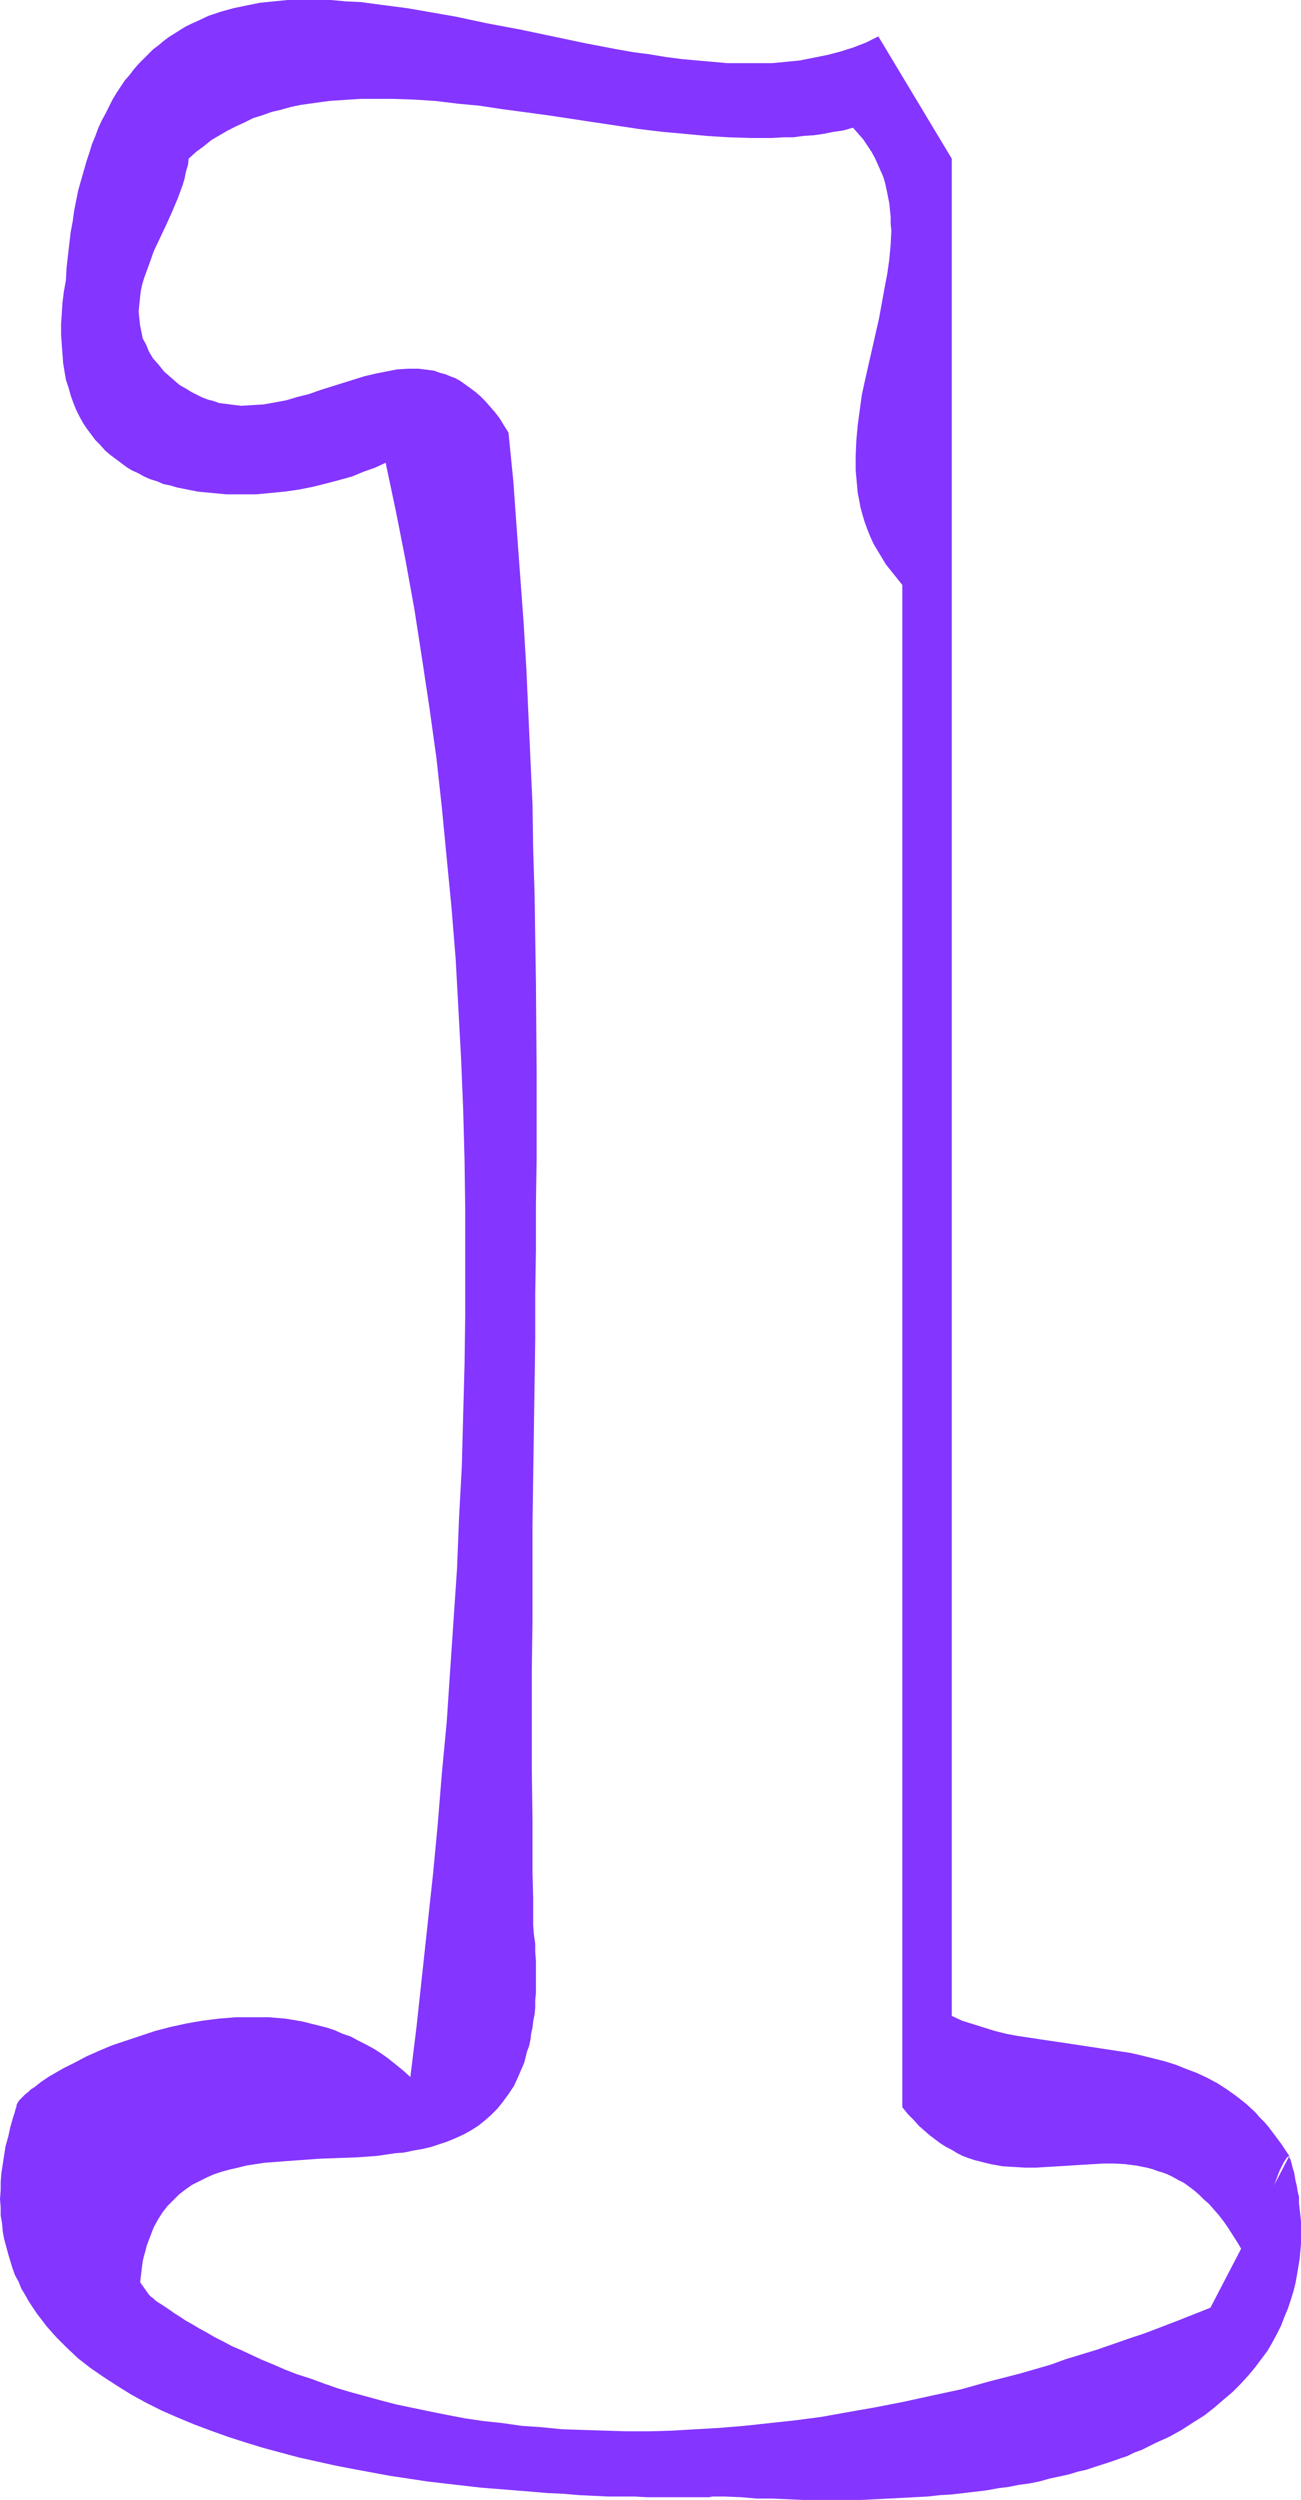
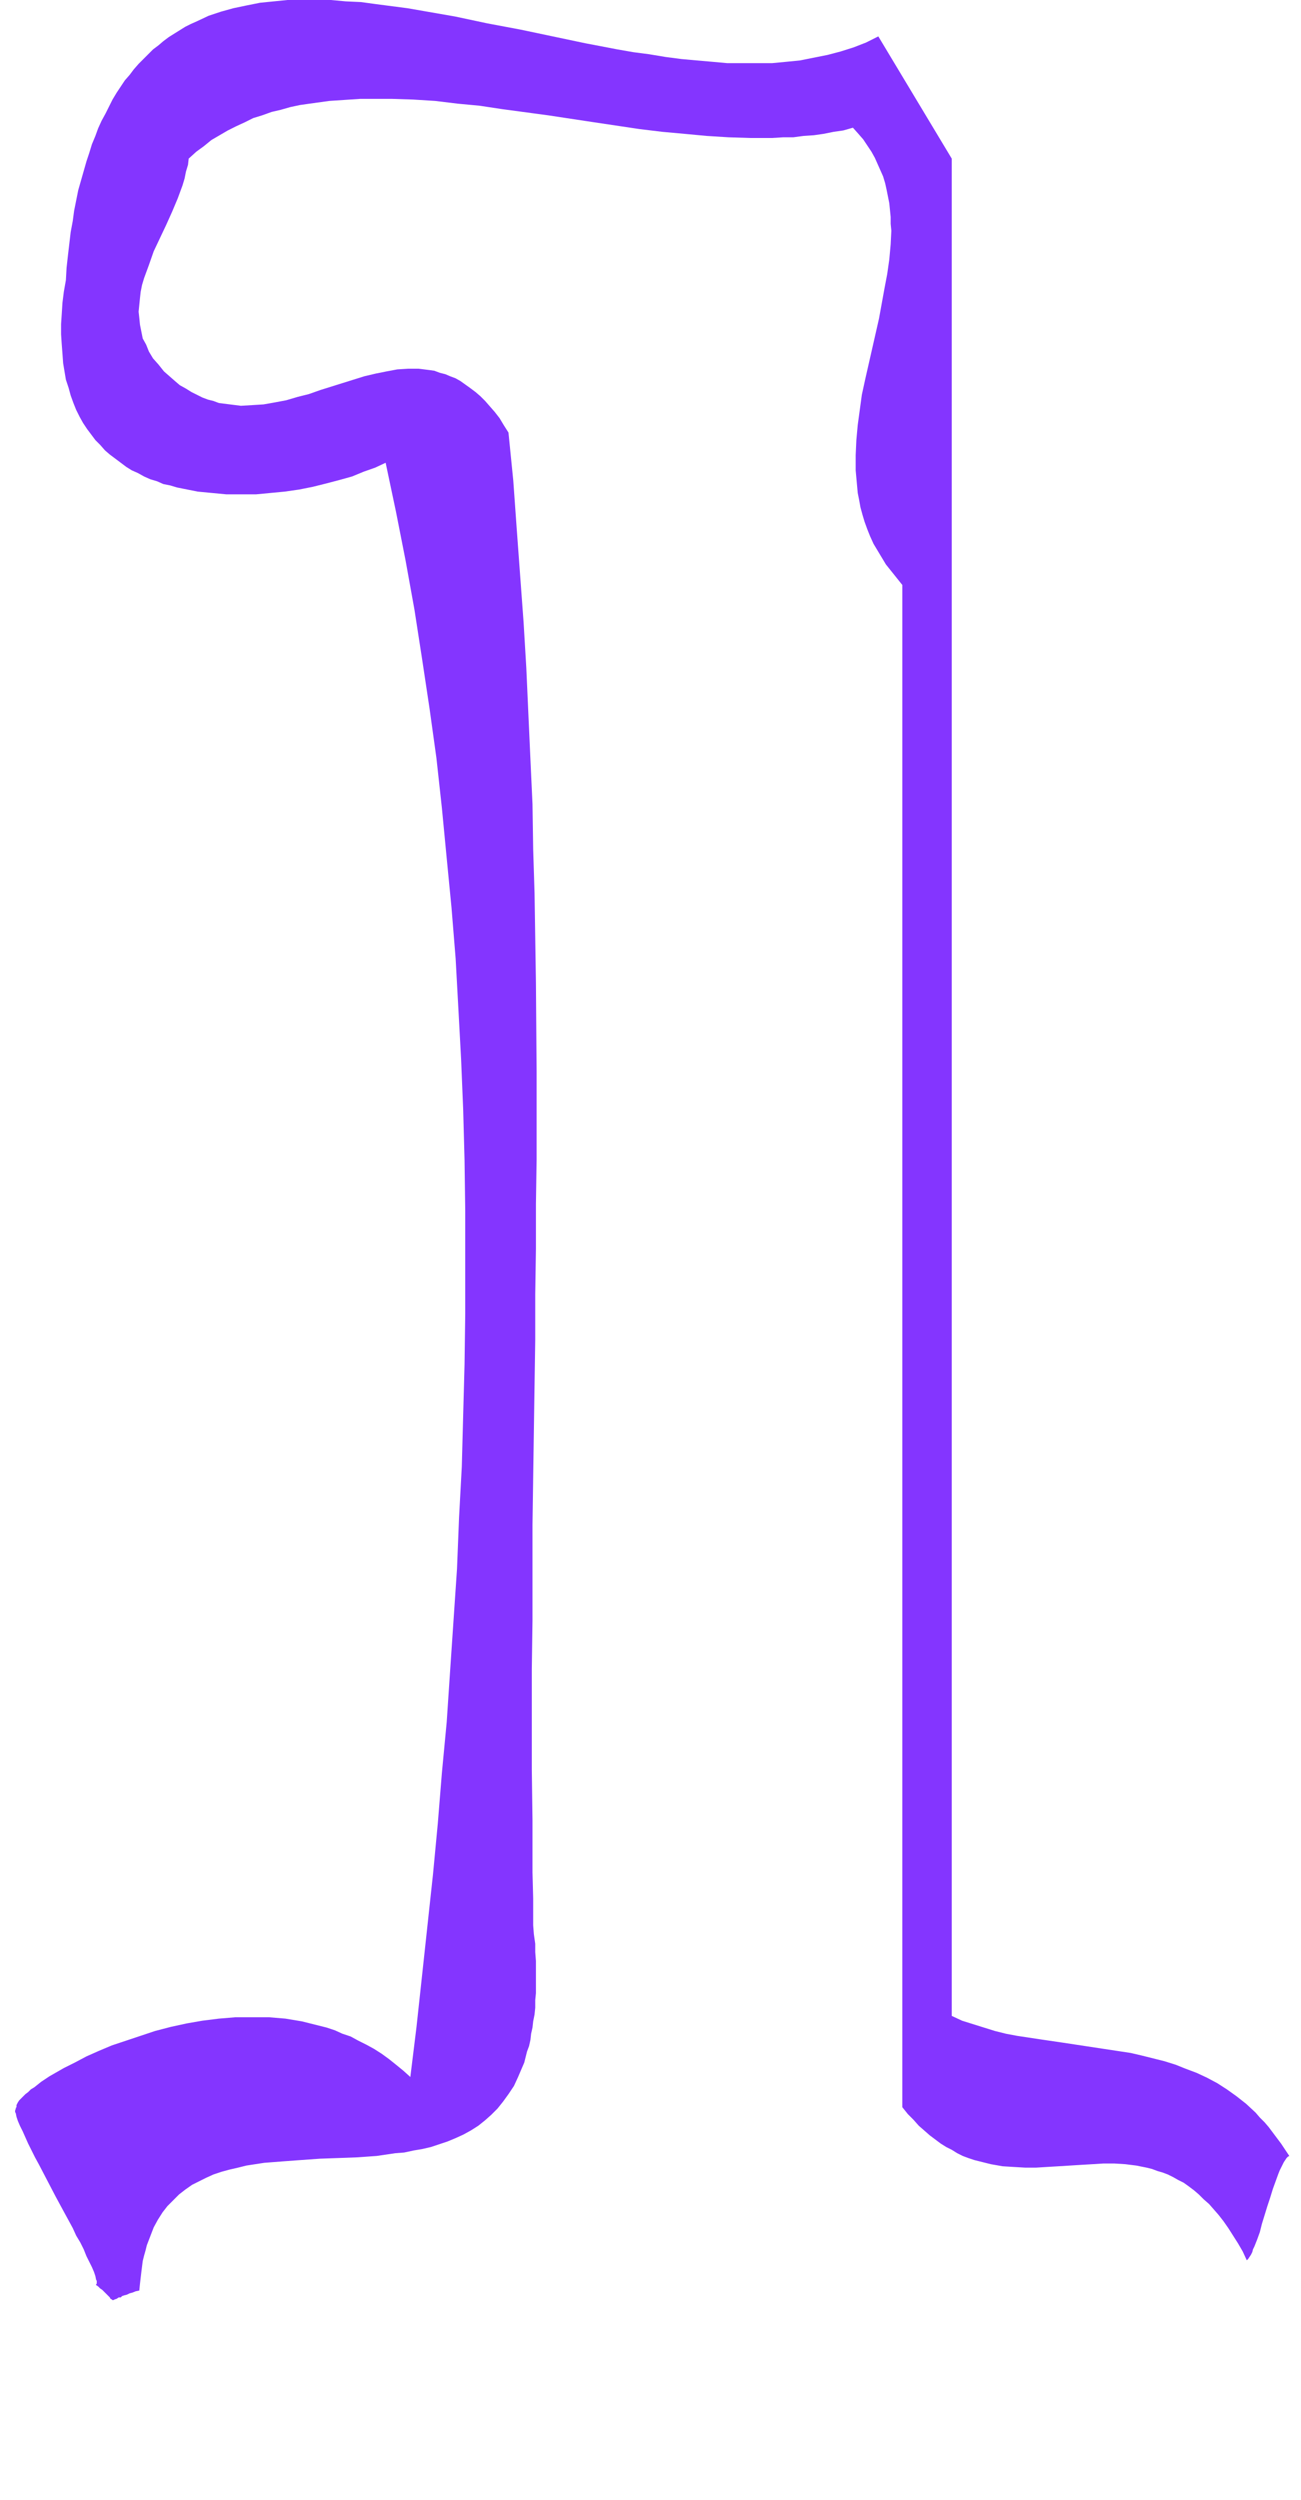
<svg xmlns="http://www.w3.org/2000/svg" xmlns:ns1="http://sodipodi.sourceforge.net/DTD/sodipodi-0.dtd" xmlns:ns2="http://www.inkscape.org/namespaces/inkscape" version="1.0" width="81.062mm" height="155.668mm" id="svg2" ns1:docname="Smudge Extended L 2.wmf">
  <ns1:namedview id="namedview2" pagecolor="#ffffff" bordercolor="#000000" borderopacity="0.25" ns2:showpageshadow="2" ns2:pageopacity="0.0" ns2:pagecheckerboard="0" ns2:deskcolor="#d1d1d1" ns2:document-units="mm" />
  <defs id="defs1">
    <pattern id="WMFhbasepattern" patternUnits="userSpaceOnUse" width="6" height="6" x="0" y="0" />
  </defs>
  <path style="fill:#8435ff;fill-opacity:1;fill-rule:evenodd;stroke:none" d="m 22.623,537.775 v -0.162 l 0.162,-0.162 v -0.162 -0.162 -0.323 l -0.162,-0.323 -0.162,-0.808 -0.323,-0.97 -0.485,-1.131 -0.646,-1.293 -0.646,-1.293 -0.646,-1.616 -0.808,-1.616 -0.97,-1.616 -0.808,-1.778 -1.939,-3.555 -2.101,-3.878 -1.939,-3.717 -1.939,-3.717 -0.97,-1.778 -0.808,-1.616 -0.808,-1.616 -0.646,-1.454 -0.646,-1.454 -0.646,-1.293 -0.485,-1.131 -0.323,-0.97 -0.162,-0.808 -0.162,-0.323 v -0.323 l 0.162,-0.485 v -0.162 l 0.162,-0.162 v -0.162 -0.323 l 0.162,-0.323 0.162,-0.323 0.323,-0.485 0.485,-0.485 0.485,-0.485 0.485,-0.485 0.646,-0.485 0.646,-0.646 0.808,-0.485 0.808,-0.646 0.808,-0.646 0.97,-0.646 0.97,-0.646 2.262,-1.293 1.131,-0.646 2.585,-1.293 2.747,-1.454 2.909,-1.293 3.07,-1.293 3.393,-1.131 3.393,-1.131 3.393,-1.131 3.717,-0.97 3.717,-0.808 3.717,-0.646 3.878,-0.485 3.878,-0.323 h 3.878 1.939 2.101 l 1.939,0.162 1.939,0.162 1.939,0.323 1.939,0.323 1.939,0.485 1.939,0.485 1.939,0.485 1.939,0.646 1.778,0.808 1.939,0.646 1.777,0.97 1.939,0.97 1.777,0.97 1.778,1.131 1.777,1.293 1.616,1.293 1.778,1.454 1.616,1.454 1.454,-11.796 1.293,-11.958 1.293,-11.958 1.293,-11.958 1.131,-11.958 0.97,-11.958 1.131,-11.958 0.808,-12.119 0.808,-11.958 0.808,-11.958 0.485,-12.119 0.646,-11.958 0.323,-12.119 0.323,-11.958 0.162,-11.958 v -11.958 -12.119 l -0.162,-11.958 -0.323,-11.958 -0.485,-11.796 -0.646,-11.958 -0.646,-11.796 -0.97,-11.958 -1.131,-11.635 -1.131,-11.796 -1.293,-11.796 -1.616,-11.635 -1.778,-11.796 -1.777,-11.473 -2.101,-11.635 -2.262,-11.473 -2.424,-11.473 -2.424,1.131 -2.747,0.97 -2.747,1.131 -2.909,0.808 -3.07,0.808 -3.232,0.808 -3.232,0.646 -3.393,0.485 -3.393,0.323 -3.393,0.323 h -3.555 -3.393 l -3.393,-0.323 -3.393,-0.323 -3.232,-0.646 -1.616,-0.323 -1.616,-0.485 -1.616,-0.323 -1.454,-0.646 -1.616,-0.485 -1.454,-0.646 -1.454,-0.808 -1.454,-0.646 -1.293,-0.808 -1.293,-0.97 -1.293,-0.97 -1.293,-0.97 -1.131,-0.97 -1.131,-1.293 -1.131,-1.131 -0.97,-1.293 -0.97,-1.293 -0.97,-1.454 -0.808,-1.454 -0.808,-1.616 -0.646,-1.616 -0.646,-1.778 -0.485,-1.778 -0.646,-1.939 -0.323,-1.939 -0.323,-1.939 -0.162,-2.262 -0.162,-2.101 -0.162,-2.424 v -2.424 l 0.162,-2.424 0.162,-2.585 0.323,-2.585 0.485,-2.747 0.162,-2.909 0.323,-2.909 0.323,-2.747 0.323,-2.747 0.485,-2.585 0.323,-2.424 0.485,-2.424 0.485,-2.424 0.646,-2.262 0.646,-2.262 0.646,-2.262 0.646,-1.939 0.646,-2.101 0.808,-1.939 0.646,-1.778 0.808,-1.778 0.97,-1.778 0.808,-1.616 0.808,-1.616 0.97,-1.616 0.97,-1.454 0.97,-1.454 1.131,-1.293 0.97,-1.293 1.131,-1.293 1.131,-1.131 1.131,-1.131 1.131,-1.131 1.293,-0.97 1.131,-0.97 1.293,-0.97 1.293,-0.808 1.293,-0.808 1.293,-0.808 1.293,-0.646 1.454,-0.646 2.747,-1.293 L 52.032,2.747 54.941,1.939 58.011,1.293 61.243,0.646 64.475,0.323 67.707,0 h 3.393 3.393 3.393 l 3.555,0.323 3.555,0.162 3.555,0.485 3.717,0.485 3.717,0.485 3.717,0.646 7.433,1.293 7.595,1.616 7.756,1.454 15.351,3.232 7.595,1.454 3.717,0.646 3.717,0.485 3.878,0.646 3.717,0.485 3.555,0.323 3.717,0.323 3.555,0.323 h 3.555 3.393 3.555 l 3.393,-0.323 3.232,-0.323 3.232,-0.646 3.232,-0.646 3.07,-0.808 3.07,-0.97 2.909,-1.131 2.909,-1.454 17.29,28.763 V 474.432 l 2.424,1.131 2.585,0.808 2.585,0.808 2.585,0.808 2.585,0.646 2.585,0.485 5.332,0.808 5.494,0.808 5.332,0.808 5.332,0.808 5.332,0.808 2.747,0.646 2.585,0.646 2.585,0.646 2.585,0.808 2.424,0.97 2.585,0.97 2.424,1.131 2.424,1.293 2.262,1.454 2.262,1.616 2.262,1.778 2.262,2.101 0.97,1.131 1.131,1.131 0.97,1.131 0.97,1.293 0.97,1.293 0.97,1.293 0.97,1.454 0.97,1.454 -0.323,0.162 -0.323,0.323 -0.323,0.485 -0.323,0.485 -0.323,0.646 -0.323,0.646 -0.323,0.646 -0.323,0.808 -0.646,1.778 -0.646,1.778 -0.646,2.101 -0.646,1.939 -1.293,4.201 -0.485,1.939 -0.646,1.778 -0.646,1.616 -0.323,0.646 -0.162,0.646 -0.323,0.646 -0.323,0.485 -0.323,0.485 -0.323,0.323 -0.97,-2.101 -1.131,-1.939 -1.131,-1.778 -1.131,-1.778 -1.131,-1.616 -1.131,-1.454 -1.131,-1.293 -1.131,-1.293 -1.293,-1.131 -1.131,-1.131 -1.131,-0.97 -1.293,-0.97 -1.131,-0.808 -1.293,-0.646 -1.131,-0.646 -1.293,-0.646 -1.293,-0.485 -1.131,-0.323 -1.293,-0.485 -1.293,-0.323 -2.424,-0.485 -2.585,-0.323 -2.585,-0.162 h -2.585 l -2.585,0.162 -2.747,0.162 -2.585,0.162 -2.585,0.162 -2.747,0.162 -2.585,0.162 h -2.585 l -2.747,-0.162 -2.585,-0.162 -2.747,-0.485 -2.585,-0.646 -1.293,-0.323 -1.454,-0.485 -1.293,-0.485 -1.293,-0.646 -1.293,-0.808 -1.293,-0.646 -1.293,-0.808 -1.293,-0.97 -1.293,-0.97 -1.293,-1.131 -1.293,-1.131 -1.293,-1.454 -1.293,-1.293 -1.293,-1.616 V 137.676 l -1.293,-1.616 -1.293,-1.616 -1.293,-1.616 -0.97,-1.616 -0.97,-1.616 -0.97,-1.616 -0.808,-1.778 -0.646,-1.616 -0.646,-1.778 -0.485,-1.616 -0.485,-1.778 -0.323,-1.778 -0.323,-1.616 -0.162,-1.778 -0.162,-1.778 -0.162,-1.778 v -3.555 l 0.162,-3.555 0.323,-3.555 0.485,-3.555 0.485,-3.555 0.808,-3.717 1.616,-7.11 1.616,-7.11 0.646,-3.555 0.646,-3.555 0.646,-3.393 0.485,-3.393 0.323,-3.555 0.162,-3.232 -0.162,-1.616 v -1.616 l -0.162,-1.616 -0.162,-1.616 -0.323,-1.616 -0.323,-1.616 -0.323,-1.454 -0.485,-1.616 -0.646,-1.454 -0.646,-1.454 -0.646,-1.454 -0.808,-1.454 -0.97,-1.454 -0.97,-1.454 -1.131,-1.293 -1.293,-1.454 -2.262,0.646 -2.262,0.323 -2.424,0.485 -2.262,0.323 -2.424,0.162 -2.424,0.323 h -2.424 l -2.585,0.162 h -2.424 -2.585 l -5.171,-0.162 -5.171,-0.323 -5.171,-0.485 -5.332,-0.485 -5.332,-0.646 -10.827,-1.616 -10.665,-1.616 -10.827,-1.454 -5.332,-0.808 -5.171,-0.485 -5.332,-0.646 -5.171,-0.323 -5.009,-0.162 h -5.009 -2.424 l -2.424,0.162 -2.424,0.162 -2.424,0.162 -4.686,0.646 -2.262,0.323 -2.262,0.485 -2.262,0.646 -2.101,0.485 -2.262,0.808 -2.101,0.646 -1.939,0.97 -2.101,0.97 -1.939,0.97 -1.939,1.131 -1.939,1.131 -1.778,1.454 -1.777,1.293 -1.777,1.616 -0.162,1.454 -0.485,1.616 -0.323,1.616 -0.485,1.616 -1.131,3.07 -1.293,3.07 -1.454,3.232 -1.454,3.07 -1.454,3.07 -1.131,3.232 -1.131,3.07 -0.485,1.616 -0.323,1.616 -0.162,1.454 -0.162,1.616 -0.162,1.616 0.162,1.454 0.162,1.616 0.323,1.616 0.323,1.616 0.808,1.454 0.646,1.616 0.97,1.616 1.293,1.454 1.293,1.616 1.293,1.131 1.293,1.131 1.131,0.97 1.454,0.808 1.293,0.808 1.293,0.646 1.293,0.646 1.293,0.485 1.293,0.323 1.293,0.485 1.293,0.162 1.293,0.162 1.293,0.162 1.293,0.162 2.747,-0.162 2.585,-0.162 2.747,-0.485 2.585,-0.485 2.747,-0.808 2.585,-0.646 2.747,-0.97 5.171,-1.616 2.585,-0.808 2.585,-0.808 2.747,-0.646 2.424,-0.485 2.585,-0.485 2.585,-0.162 h 1.293 1.131 l 1.293,0.162 1.293,0.162 1.131,0.162 1.293,0.485 1.293,0.323 1.131,0.485 1.293,0.485 1.131,0.646 1.131,0.808 1.131,0.808 1.293,0.97 1.131,0.97 1.131,1.131 1.131,1.293 1.131,1.293 1.131,1.454 0.97,1.616 1.131,1.778 1.131,11.311 0.808,11.311 0.808,10.988 0.808,10.988 0.646,10.827 0.485,10.827 0.485,10.665 0.485,10.503 0.162,10.665 0.323,10.342 0.162,10.503 0.162,10.503 0.162,20.845 v 20.845 l -0.162,10.503 v 10.503 l -0.162,10.665 v 10.665 l -0.162,10.665 -0.162,10.827 -0.162,10.988 -0.162,11.15 v 11.15 11.311 l -0.162,11.473 v 11.635 11.958 l 0.162,11.958 v 12.281 l 0.162,6.14 v 6.302 l 0.162,2.101 0.323,2.262 v 1.939 l 0.162,2.101 v 1.939 3.717 1.939 l -0.162,1.616 v 1.778 l -0.162,1.616 -0.323,1.616 -0.162,1.454 -0.323,1.454 -0.162,1.454 -0.323,1.454 -0.485,1.293 -0.323,1.293 -0.323,1.293 -0.485,1.131 -0.97,2.262 -0.97,2.101 -1.293,1.939 -1.293,1.778 -1.293,1.616 -1.454,1.454 -1.454,1.293 -1.616,1.293 -1.778,1.131 -1.778,0.97 -1.778,0.808 -1.939,0.808 -1.939,0.646 -1.939,0.646 -2.101,0.485 -1.939,0.323 -2.262,0.485 -2.101,0.162 -4.363,0.646 -4.525,0.323 -4.363,0.162 -4.525,0.162 -4.525,0.323 -4.363,0.323 -4.201,0.323 -2.101,0.323 -2.101,0.323 -1.939,0.485 -2.101,0.485 -1.778,0.485 -1.939,0.646 -1.777,0.808 -1.616,0.808 -1.616,0.808 -1.616,1.131 -1.454,1.131 -1.293,1.293 -1.454,1.454 -1.131,1.454 -1.131,1.778 -0.97,1.778 -0.808,2.101 -0.808,2.101 -0.323,1.293 -0.323,1.131 -0.323,1.293 -0.162,1.293 -0.162,1.293 -0.323,2.747 -0.162,1.616 -0.808,0.162 -0.808,0.323 -0.646,0.162 -0.646,0.323 -0.646,0.162 -0.485,0.162 -0.323,0.323 h -0.485 l -0.485,0.323 -0.485,0.162 -0.323,0.162 h -0.162 l -0.162,-0.162 -0.323,-0.162 -0.162,-0.323 -0.323,-0.323 -0.485,-0.485 -0.323,-0.323 -0.323,-0.323 -0.323,-0.323 -0.485,-0.323 -0.485,-0.485 z" id="path1" />
-   <path style="fill:#8435ff;fill-opacity:1;fill-rule:evenodd;stroke:none" d="m 35.065,540.038 v 0 l 0.162,0.162 0.323,0.323 0.485,0.323 0.485,0.485 0.646,0.485 0.808,0.485 0.97,0.646 0.97,0.646 1.131,0.808 1.293,0.808 1.454,0.97 1.454,0.808 1.616,0.97 1.777,0.97 1.939,1.131 1.939,0.97 2.101,1.131 2.262,0.97 2.424,1.131 2.424,1.131 2.747,1.131 2.585,1.131 2.909,1.131 3.07,0.97 3.07,1.131 3.232,1.131 3.232,0.97 3.555,0.97 3.555,0.97 3.717,0.97 3.878,0.808 3.878,0.808 4.04,0.808 4.201,0.808 4.363,0.646 4.525,0.485 4.525,0.646 4.686,0.323 4.848,0.485 5.009,0.162 5.009,0.162 5.171,0.162 h 5.332 l 5.494,-0.162 5.494,-0.323 5.656,-0.323 5.817,-0.485 5.979,-0.646 5.979,-0.646 6.14,-0.808 6.302,-1.131 6.464,-1.131 6.625,-1.293 6.625,-1.454 6.787,-1.454 6.948,-1.939 6.948,-1.778 7.272,-2.101 3.555,-1.293 3.717,-1.131 3.717,-1.131 3.717,-1.293 3.717,-1.293 3.878,-1.293 7.595,-2.909 7.756,-3.07 18.583,-35.712 v 0 0.323 l 0.162,0.323 0.162,0.323 0.162,0.646 0.162,0.646 0.162,0.646 0.323,0.97 0.162,0.97 0.162,0.97 0.323,1.293 0.162,1.131 0.323,1.293 v 1.454 l 0.162,1.454 0.162,1.454 0.162,1.616 v 1.616 1.778 1.778 l -0.162,1.778 -0.162,1.778 -0.323,1.939 -0.323,1.939 -0.323,1.778 -0.485,1.939 -0.646,2.101 -0.646,1.939 -0.808,1.939 -0.808,2.101 -0.97,1.939 -1.131,2.101 -1.131,1.939 -1.454,1.939 -1.454,1.939 -1.616,1.939 -1.778,1.939 -1.939,1.939 -2.101,1.778 -2.262,1.939 -2.262,1.778 -2.585,1.616 -2.747,1.778 -2.909,1.616 -3.232,1.454 -3.232,1.616 -1.778,0.646 -1.616,0.808 -1.939,0.646 -1.778,0.646 -4.04,1.293 -1.939,0.646 -2.101,0.485 -2.101,0.646 -4.525,0.97 -2.262,0.646 -2.424,0.485 -2.424,0.323 -2.424,0.485 -2.585,0.323 -2.585,0.485 -2.747,0.323 -5.494,0.646 -2.747,0.162 -2.909,0.323 -3.07,0.162 -3.07,0.162 -3.07,0.162 -3.232,0.162 -3.232,0.162 h -3.232 -3.393 -3.393 -3.555 l -3.555,-0.162 -3.717,-0.162 h -3.717 l -3.717,-0.323 -3.878,-0.162 h -0.323 -0.323 -0.646 -0.485 -1.131 l -0.646,0.162 h -1.454 -0.808 -0.808 -1.939 -4.525 -2.585 -2.585 l -2.909,-0.162 h -3.07 -3.232 l -3.393,-0.162 -3.393,-0.162 -3.717,-0.323 -3.717,-0.162 -3.717,-0.323 -4.04,-0.323 -4.04,-0.323 -4.04,-0.323 -4.201,-0.485 -4.201,-0.485 -4.201,-0.485 -4.201,-0.646 -4.363,-0.646 -4.363,-0.808 -4.363,-0.808 -4.201,-0.808 -4.363,-0.97 -4.363,-0.97 -4.201,-1.131 -4.201,-1.131 -4.201,-1.293 -4.04,-1.293 -4.04,-1.454 -3.878,-1.454 -3.878,-1.616 -3.717,-1.616 -3.555,-1.778 -3.555,-1.939 -3.393,-2.101 -3.232,-2.101 -3.07,-2.101 -2.909,-2.262 -2.747,-2.585 -2.424,-2.424 -1.293,-1.454 -1.131,-1.293 -0.97,-1.293 -1.131,-1.454 -0.97,-1.454 -0.97,-1.454 -0.808,-1.454 -0.97,-1.616 -0.646,-1.616 -0.808,-1.454 -0.646,-1.778 -0.485,-1.616 -0.485,-1.616 -0.485,-1.778 -0.485,-1.778 -0.323,-1.778 -0.162,-1.939 -0.323,-1.778 v -1.939 L 0,517.576 0.162,515.476 v -1.939 l 0.162,-2.101 0.323,-2.101 0.323,-2.101 0.323,-2.101 0.646,-2.262 0.485,-2.262 0.646,-2.262 0.808,-2.424 z" id="path2" />
</svg>